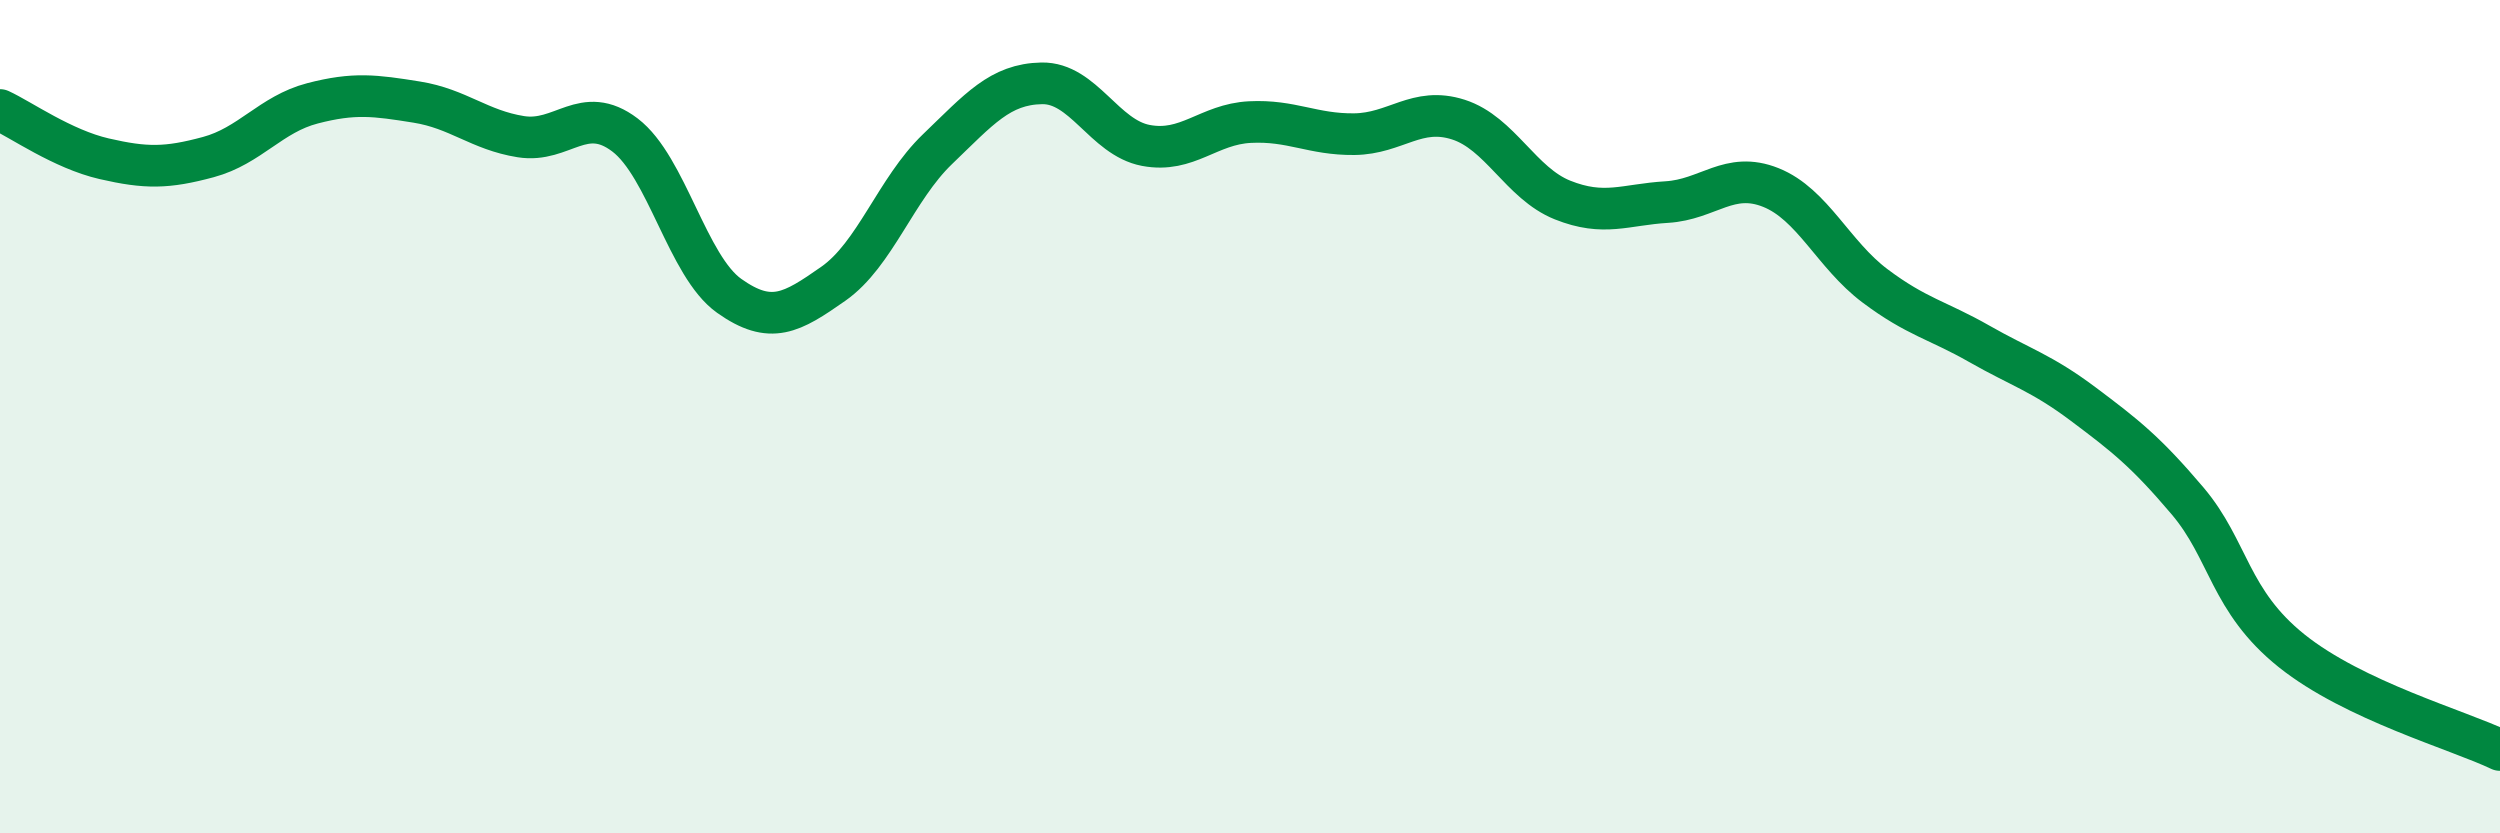
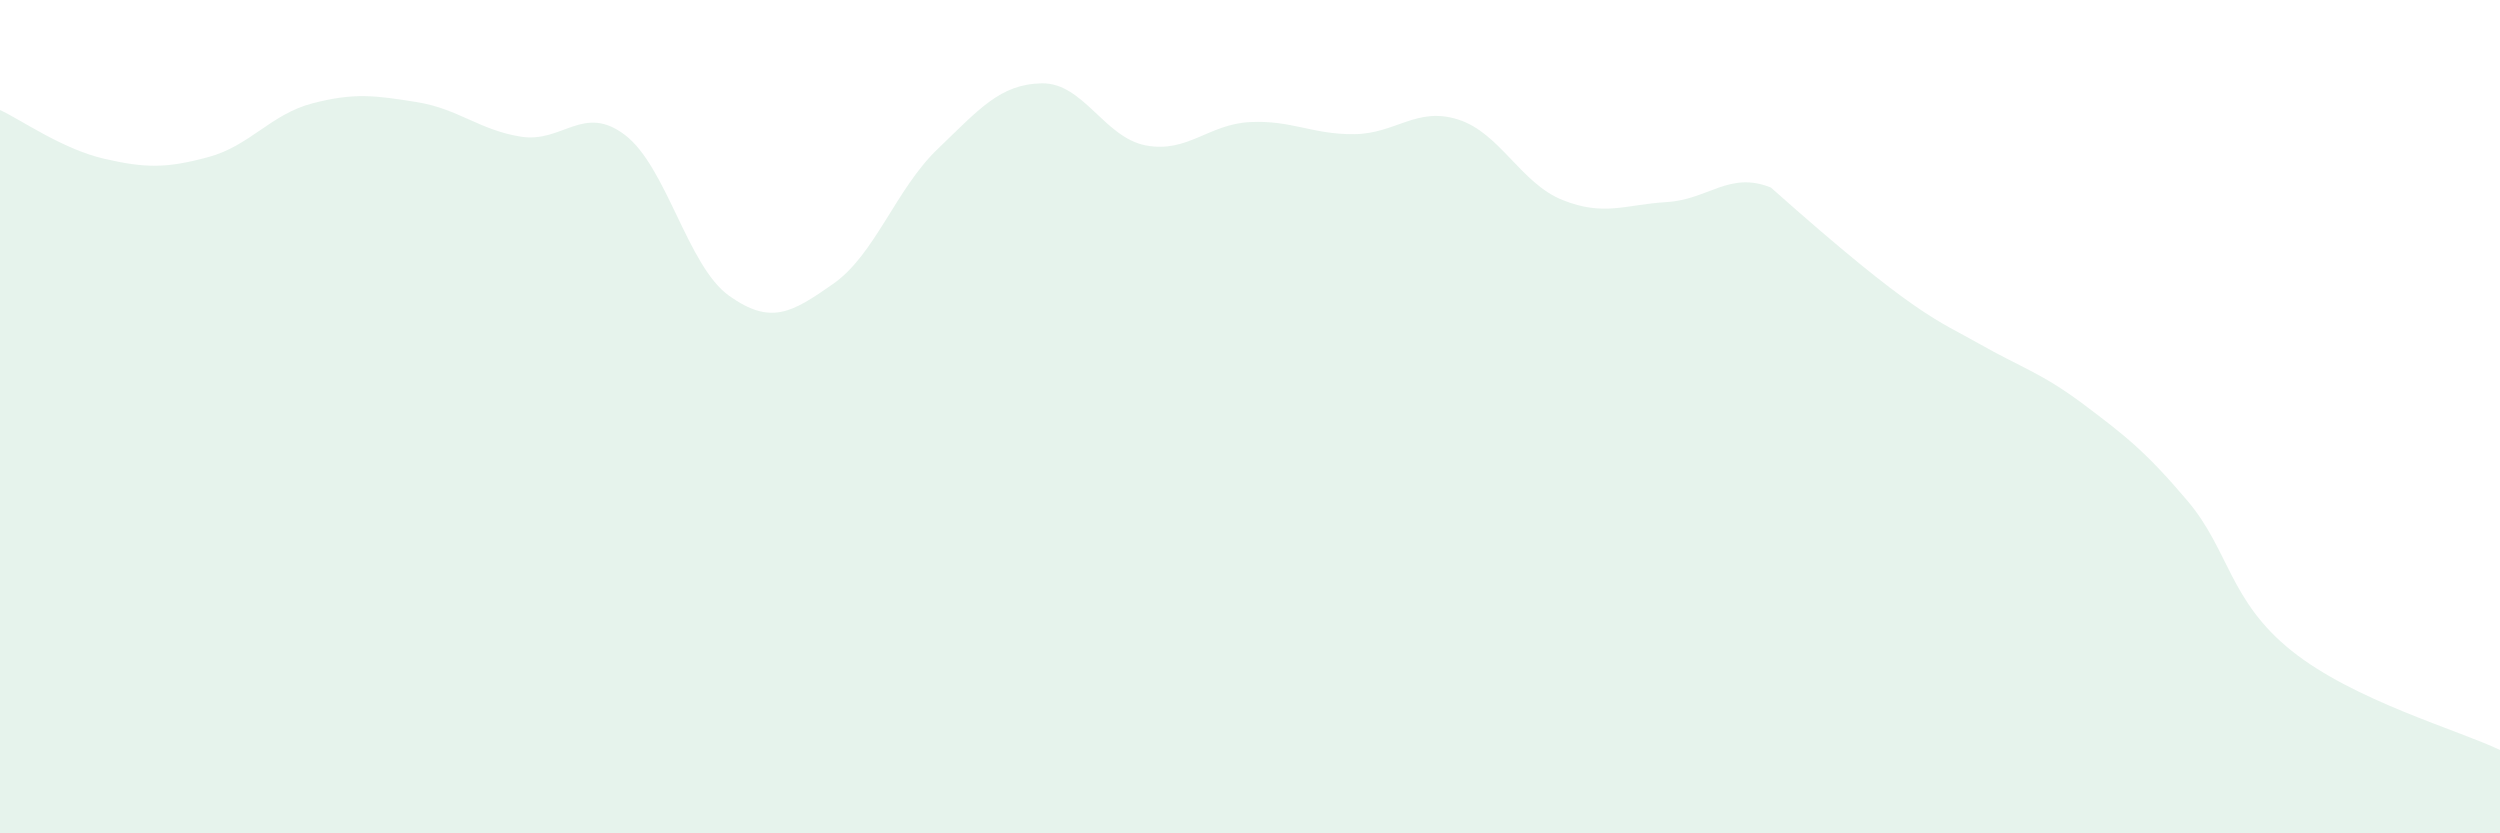
<svg xmlns="http://www.w3.org/2000/svg" width="60" height="20" viewBox="0 0 60 20">
-   <path d="M 0,2.64 C 0.5,2.87 1.5,3.58 2.5,3.81 C 3.5,4.04 4,4.04 5,3.77 C 6,3.5 6.5,2.74 7.5,2.48 C 8.5,2.22 9,2.29 10,2.45 C 11,2.61 11.5,3.12 12.5,3.28 C 13.5,3.44 14,2.48 15,3.24 C 16,4 16.5,6.39 17.5,7.1 C 18.5,7.81 19,7.51 20,6.81 C 21,6.11 21.5,4.54 22.5,3.58 C 23.5,2.62 24,2.02 25,2 C 26,1.98 26.5,3.3 27.5,3.49 C 28.5,3.68 29,2.98 30,2.93 C 31,2.88 31.5,3.23 32.5,3.22 C 33.5,3.21 34,2.55 35,2.87 C 36,3.19 36.5,4.4 37.5,4.8 C 38.5,5.2 39,4.91 40,4.85 C 41,4.79 41.5,4.1 42.5,4.5 C 43.5,4.9 44,6.11 45,6.86 C 46,7.61 46.5,7.68 47.5,8.25 C 48.5,8.82 49,8.95 50,9.7 C 51,10.45 51.5,10.84 52.5,12.02 C 53.5,13.2 53.5,14.42 55,15.62 C 56.5,16.82 59,17.52 60,18L60 20L0 20Z" fill="#008740" opacity="0.1" stroke-linecap="round" stroke-linejoin="round" />
-   <path d="M 0,2.64 C 0.5,2.87 1.5,3.58 2.5,3.81 C 3.5,4.04 4,4.04 5,3.77 C 6,3.5 6.5,2.74 7.5,2.48 C 8.5,2.22 9,2.29 10,2.45 C 11,2.61 11.5,3.12 12.5,3.28 C 13.5,3.44 14,2.48 15,3.24 C 16,4 16.5,6.39 17.5,7.1 C 18.5,7.81 19,7.51 20,6.81 C 21,6.11 21.5,4.54 22.5,3.58 C 23.5,2.62 24,2.02 25,2 C 26,1.98 26.5,3.3 27.5,3.49 C 28.5,3.68 29,2.98 30,2.93 C 31,2.88 31.5,3.23 32.5,3.22 C 33.5,3.21 34,2.55 35,2.87 C 36,3.19 36.5,4.4 37.5,4.8 C 38.5,5.2 39,4.91 40,4.85 C 41,4.79 41.5,4.1 42.5,4.5 C 43.5,4.9 44,6.11 45,6.86 C 46,7.61 46.5,7.68 47.5,8.25 C 48.5,8.82 49,8.95 50,9.7 C 51,10.45 51.5,10.84 52.5,12.02 C 53.5,13.2 53.5,14.42 55,15.62 C 56.5,16.82 59,17.52 60,18" stroke="#008740" stroke-width="1" fill="none" stroke-linecap="round" stroke-linejoin="round" />
+   <path d="M 0,2.64 C 0.5,2.87 1.5,3.58 2.5,3.81 C 3.5,4.04 4,4.04 5,3.77 C 6,3.5 6.5,2.74 7.5,2.48 C 8.5,2.22 9,2.29 10,2.45 C 11,2.61 11.5,3.12 12.5,3.28 C 13.5,3.44 14,2.48 15,3.24 C 16,4 16.5,6.39 17.5,7.1 C 18.5,7.81 19,7.51 20,6.81 C 21,6.11 21.5,4.54 22.5,3.58 C 23.5,2.62 24,2.02 25,2 C 26,1.98 26.5,3.3 27.5,3.49 C 28.5,3.68 29,2.98 30,2.93 C 31,2.88 31.5,3.23 32.5,3.22 C 33.5,3.21 34,2.55 35,2.87 C 36,3.19 36.5,4.4 37.5,4.8 C 38.5,5.2 39,4.91 40,4.85 C 41,4.79 41.5,4.1 42.5,4.5 C 46,7.61 46.5,7.68 47.5,8.25 C 48.5,8.82 49,8.95 50,9.7 C 51,10.45 51.5,10.84 52.5,12.02 C 53.5,13.2 53.5,14.42 55,15.62 C 56.5,16.82 59,17.52 60,18L60 20L0 20Z" fill="#008740" opacity="0.1" stroke-linecap="round" stroke-linejoin="round" />
</svg>